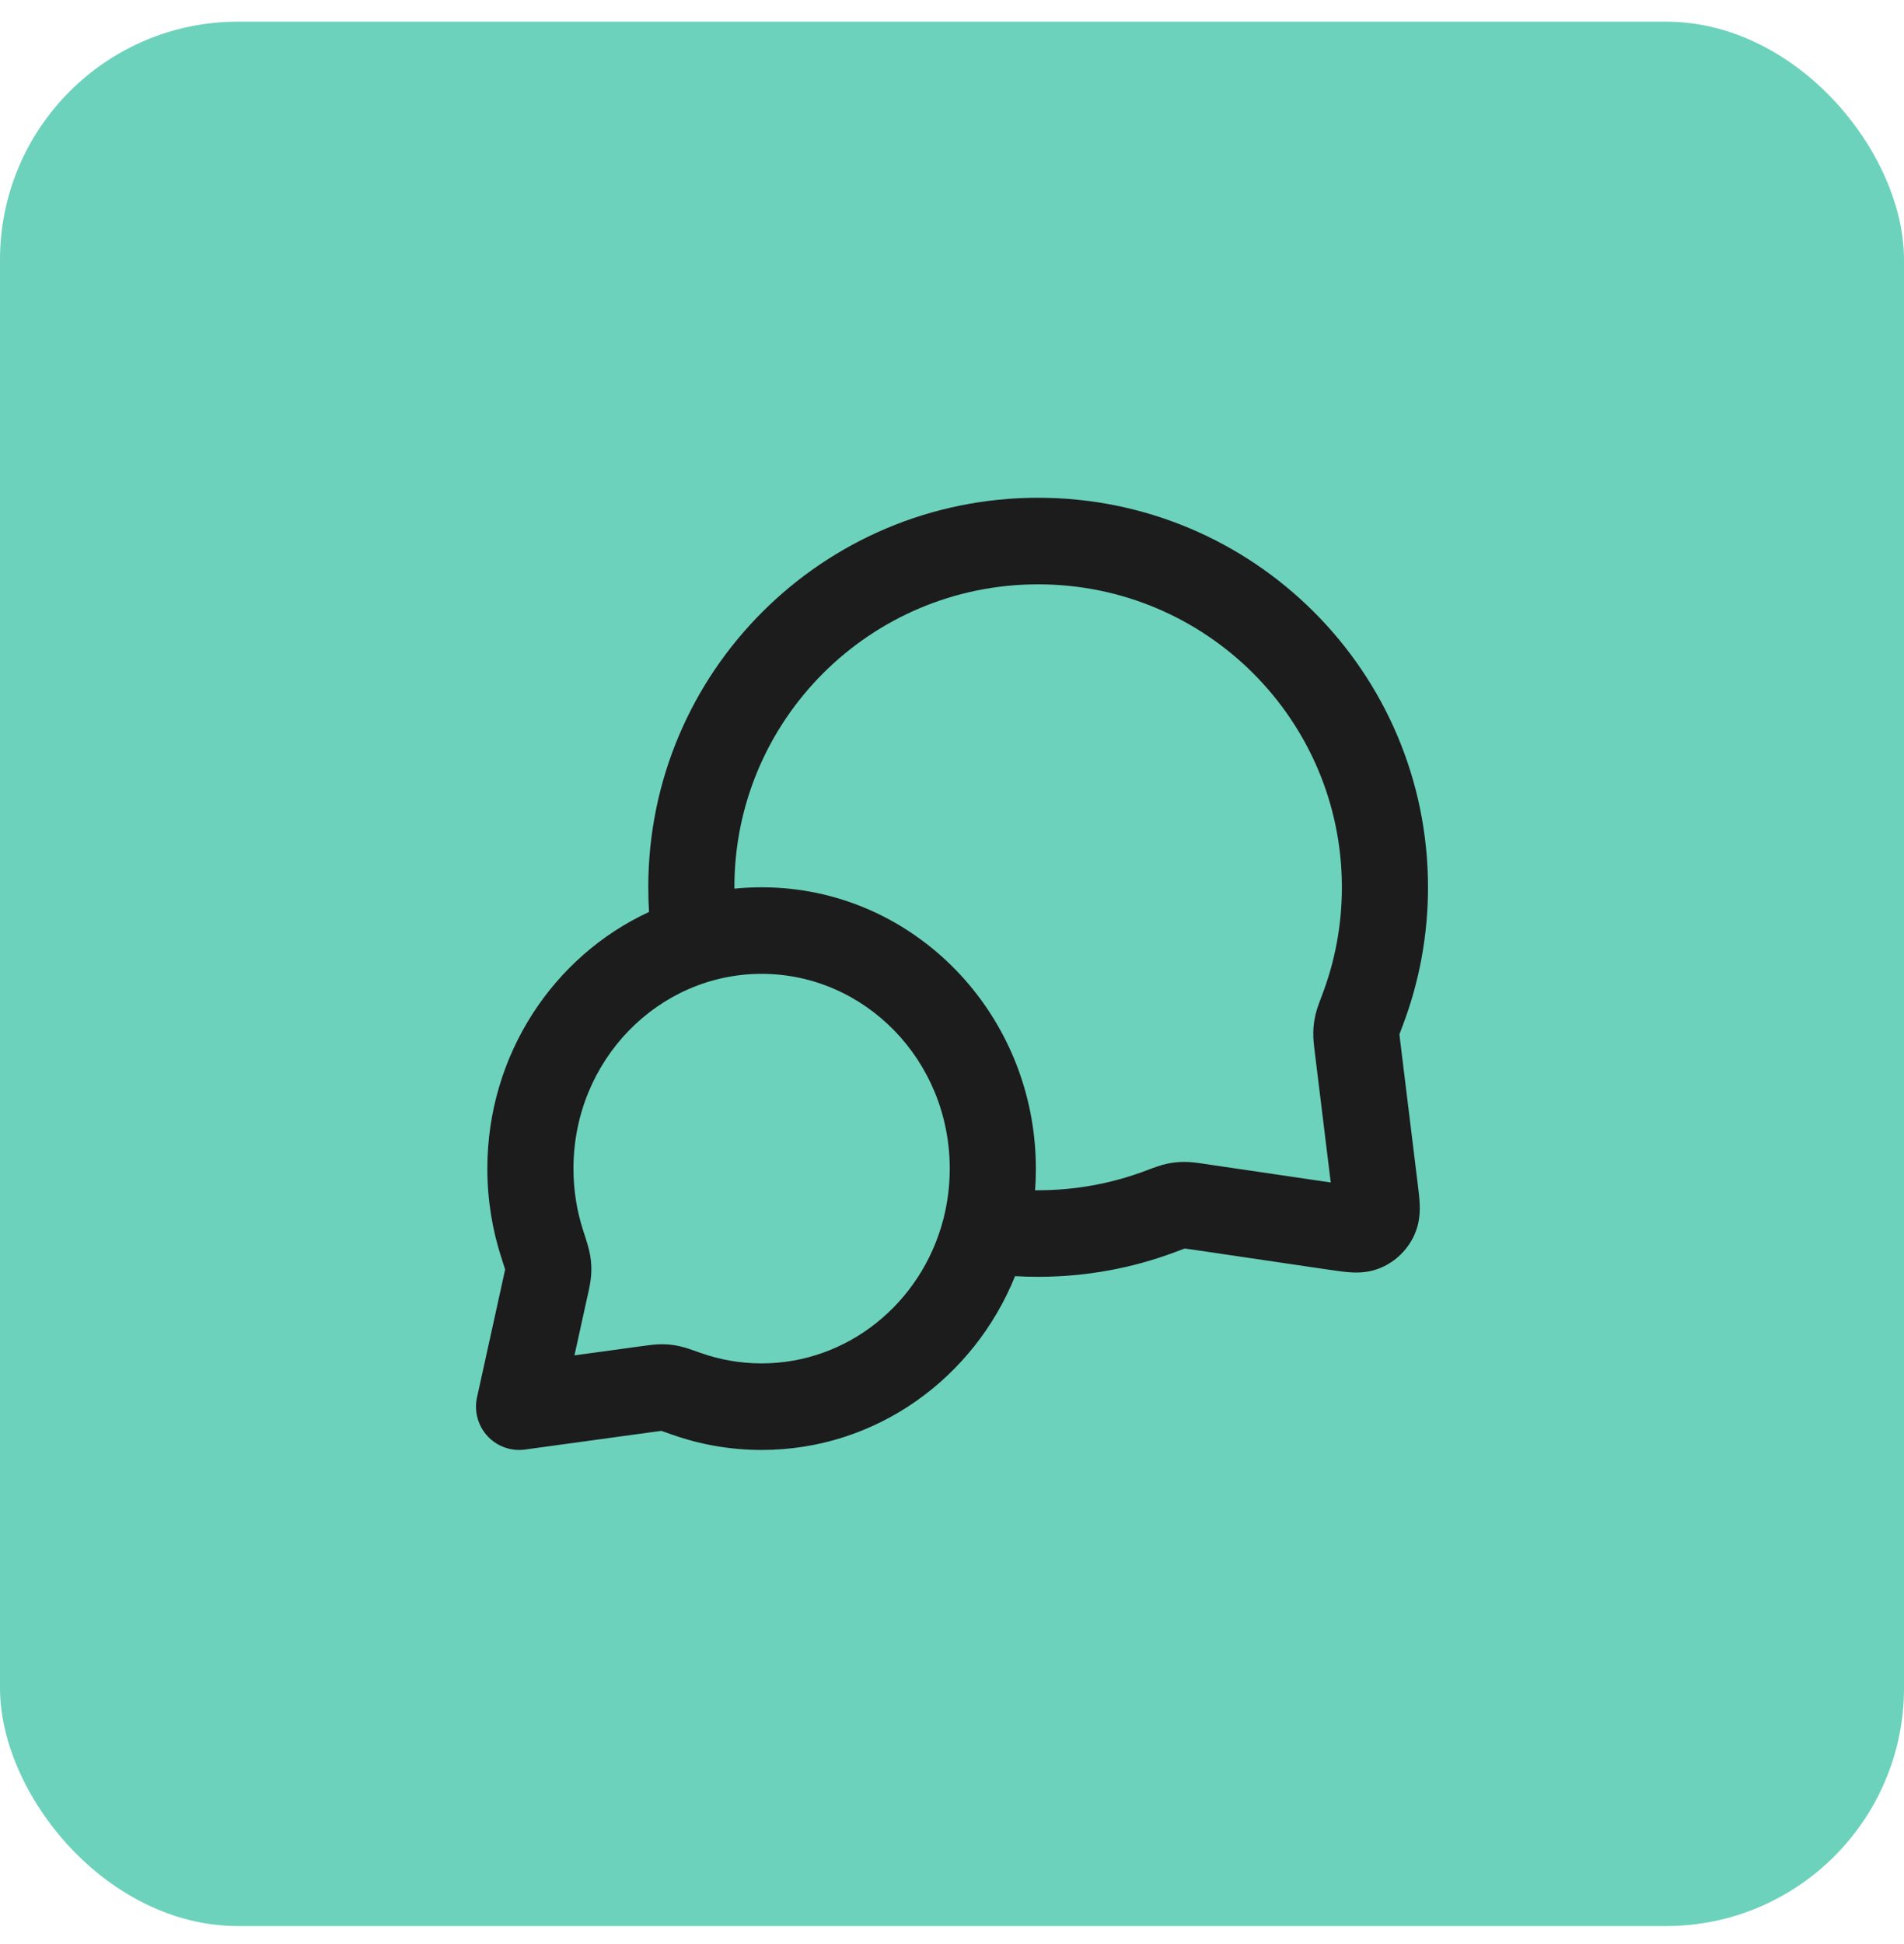
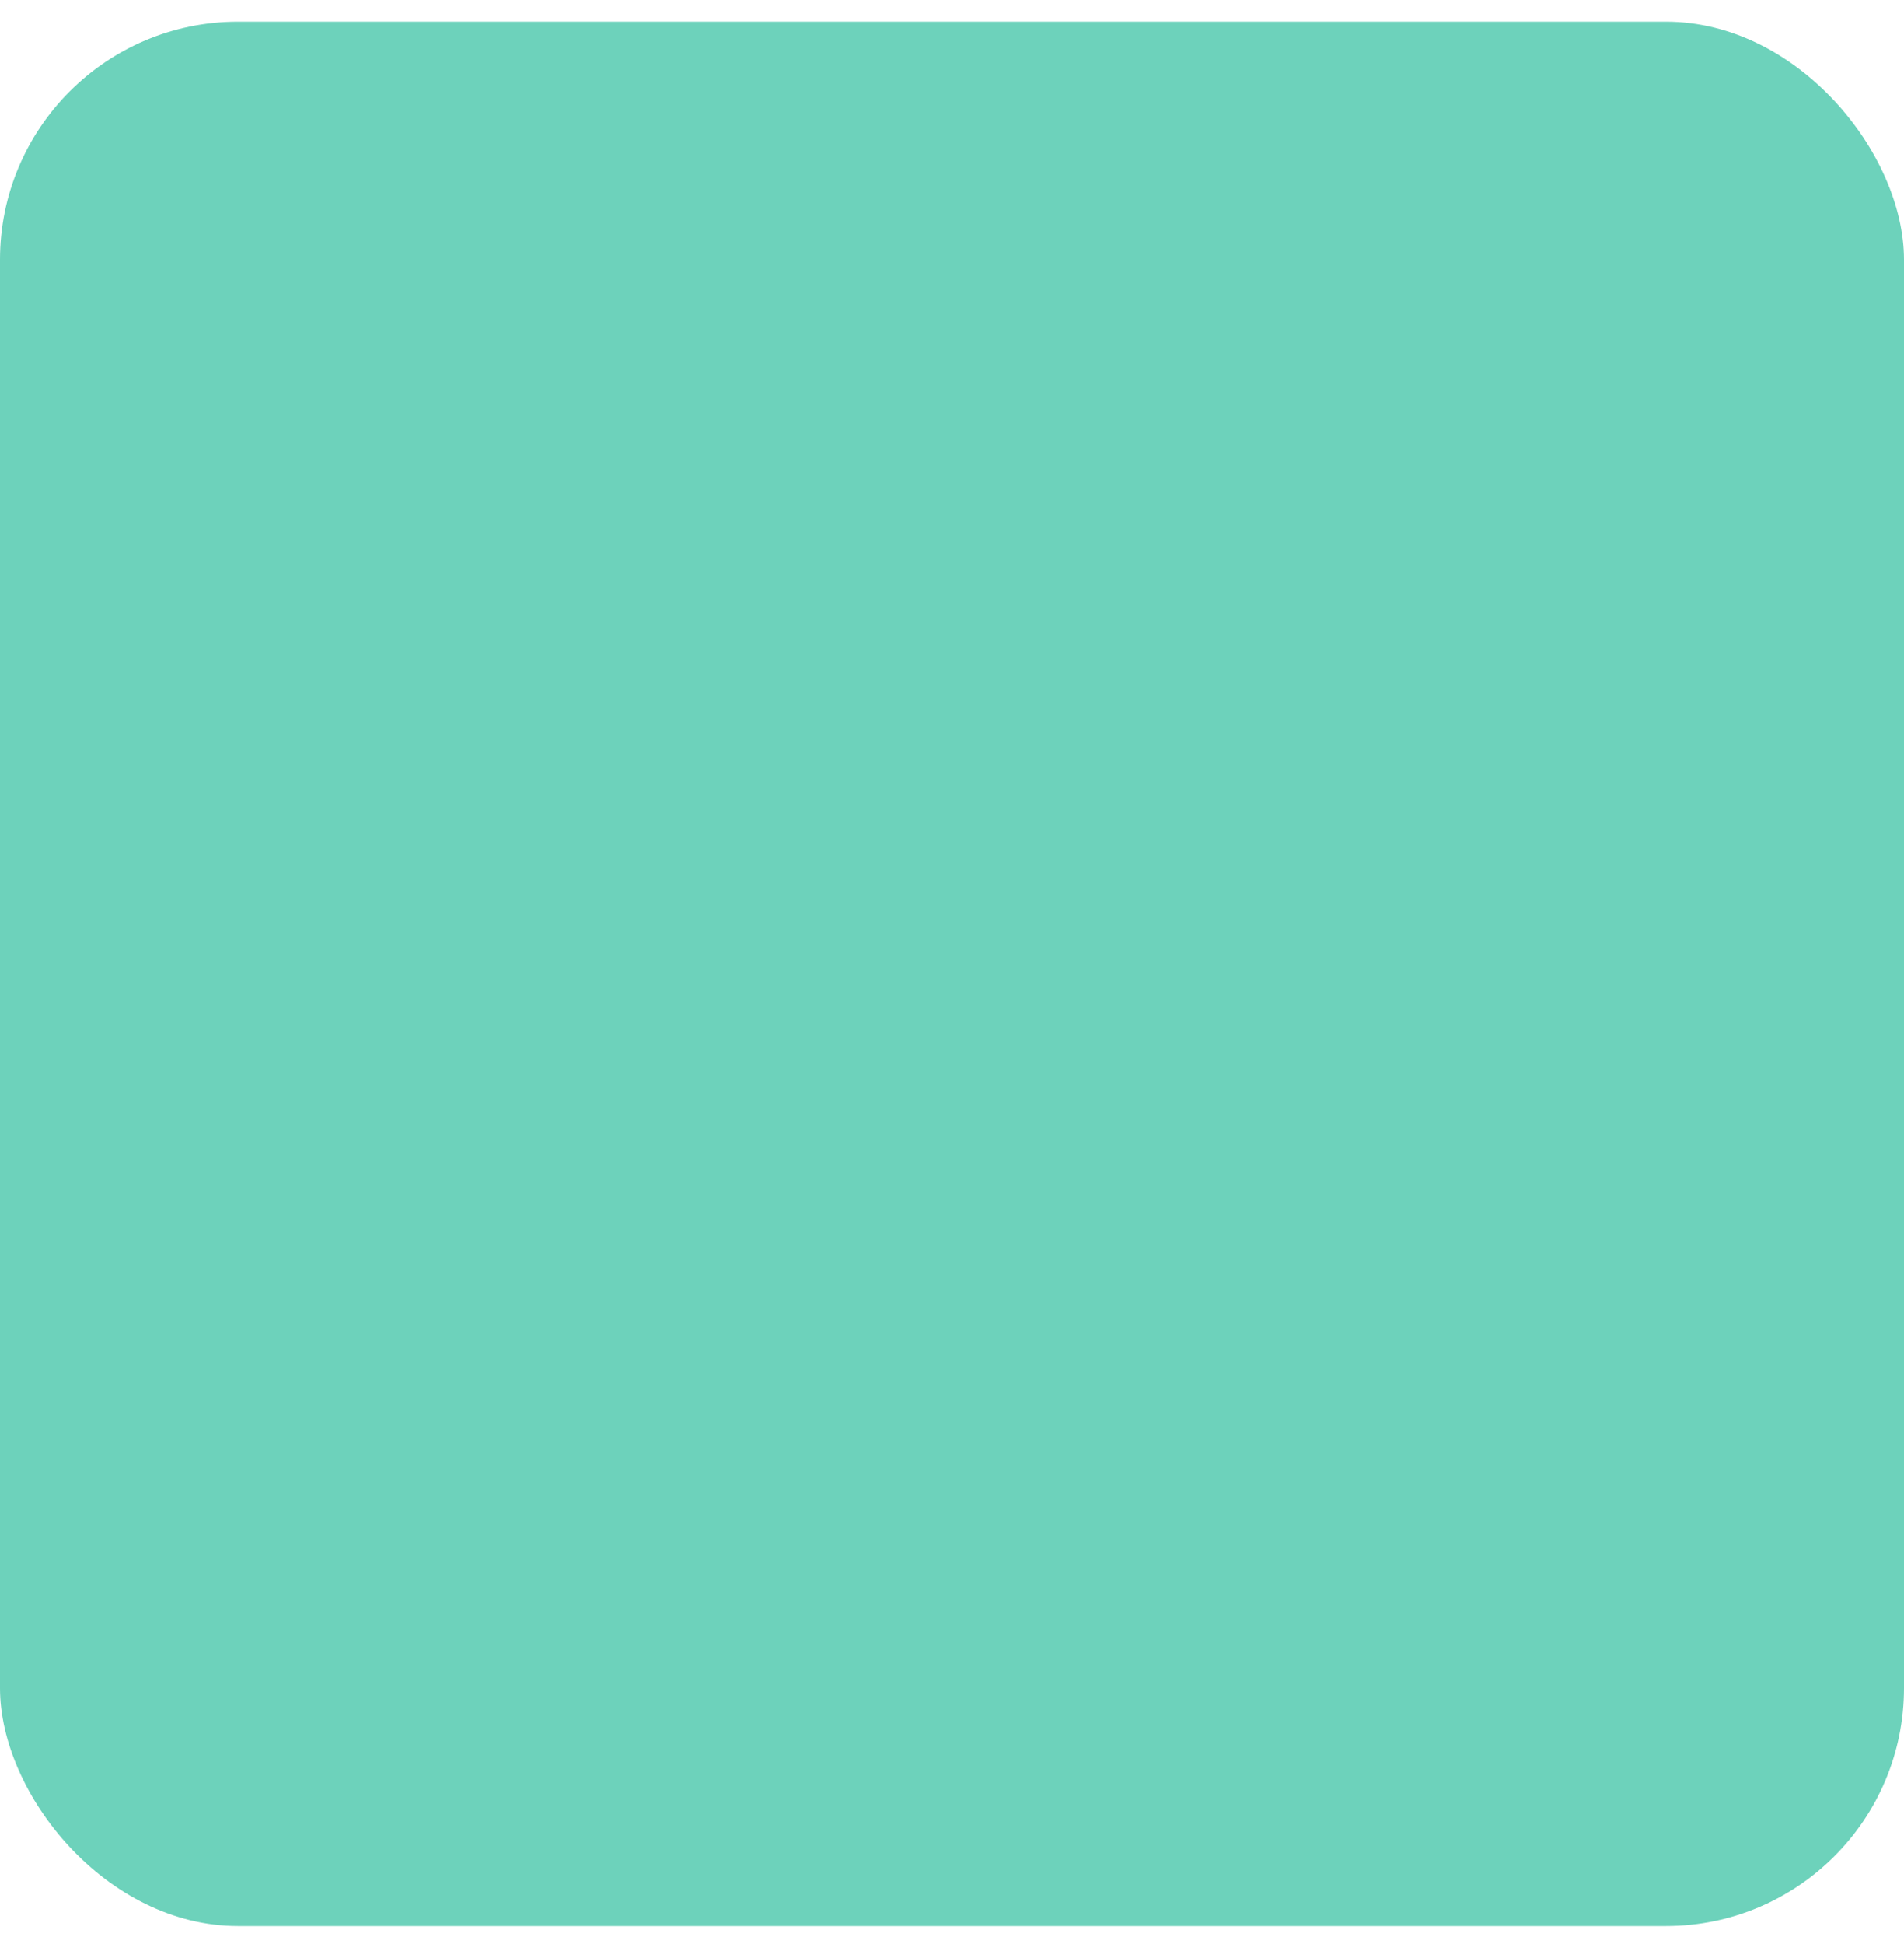
<svg xmlns="http://www.w3.org/2000/svg" width="48" height="49" viewBox="0 0 48 49" fill="none">
  <rect y="0.546" width="48" height="48" rx="6" fill="#6DD2BB" />
-   <path fill-rule="evenodd" clip-rule="evenodd" d="M16.343 22.364C16.343 16.935 20.75 12.546 26.171 12.546C31.593 12.546 36 16.935 36 22.364C36 23.588 35.775 24.762 35.364 25.845C35.324 25.95 35.301 26.011 35.285 26.056C35.283 26.062 35.282 26.067 35.28 26.071C35.28 26.072 35.28 26.074 35.281 26.076C35.284 26.112 35.29 26.161 35.301 26.254L35.742 29.852C35.763 30.018 35.786 30.206 35.791 30.37C35.797 30.552 35.79 30.833 35.655 31.129C35.487 31.498 35.189 31.791 34.818 31.951C34.52 32.08 34.24 32.081 34.06 32.07C33.897 32.061 33.71 32.033 33.545 32.009C33.535 32.008 33.525 32.006 33.515 32.005L30.057 31.495C29.961 31.481 29.91 31.474 29.873 31.47C29.872 31.469 29.87 31.469 29.869 31.469C29.864 31.47 29.859 31.472 29.853 31.474C29.807 31.49 29.744 31.514 29.636 31.555C28.557 31.961 27.389 32.182 26.171 32.182C25.977 32.182 25.783 32.177 25.59 32.165C24.556 34.727 22.097 36.546 19.2 36.546C18.41 36.546 17.649 36.41 16.939 36.158C16.822 36.116 16.749 36.091 16.696 36.073C16.686 36.07 16.678 36.067 16.672 36.065C16.67 36.065 16.668 36.066 16.666 36.066C16.629 36.07 16.578 36.077 16.484 36.09L13.233 36.536C12.881 36.584 12.528 36.456 12.287 36.194C12.047 35.932 11.949 35.568 12.026 35.219L12.689 32.206C12.713 32.102 12.725 32.045 12.733 32.004C12.733 32.001 12.734 31.999 12.734 31.997C12.732 31.99 12.729 31.982 12.726 31.971C12.709 31.912 12.682 31.831 12.639 31.699C12.41 30.992 12.286 30.237 12.286 29.455C12.286 26.59 13.95 24.1 16.362 22.986C16.349 22.78 16.343 22.573 16.343 22.364ZM18.514 22.398C18.74 22.376 18.968 22.364 19.2 22.364C23.043 22.364 26.114 25.564 26.114 29.455C26.114 29.638 26.108 29.82 26.094 30C26.12 30 26.146 30 26.171 30C27.125 30 28.035 29.827 28.874 29.511C28.89 29.506 28.905 29.5 28.921 29.494C29.074 29.436 29.255 29.367 29.421 29.332C29.572 29.3 29.701 29.287 29.855 29.286C30.024 29.285 30.195 29.31 30.333 29.331C30.346 29.333 30.359 29.335 30.372 29.337L33.548 29.804L33.146 26.521C33.145 26.509 33.143 26.496 33.142 26.483C33.125 26.349 33.104 26.182 33.108 26.018C33.111 25.869 33.127 25.744 33.159 25.597C33.194 25.437 33.261 25.262 33.318 25.113C33.324 25.097 33.33 25.082 33.335 25.067C33.654 24.228 33.829 23.318 33.829 22.364C33.829 18.153 30.407 14.728 26.171 14.728C21.936 14.728 18.514 18.153 18.514 22.364C18.514 22.375 18.514 22.387 18.514 22.398ZM23.792 30.691C23.89 30.297 23.943 29.883 23.943 29.455C23.943 26.719 21.795 24.546 19.2 24.546C16.605 24.546 14.457 26.719 14.457 29.455C14.457 30.005 14.544 30.531 14.704 31.022C14.71 31.041 14.716 31.061 14.723 31.081C14.784 31.268 14.853 31.48 14.881 31.657C14.907 31.824 14.913 31.953 14.904 32.122C14.893 32.301 14.852 32.485 14.819 32.635C14.816 32.65 14.813 32.664 14.809 32.678L14.482 34.162L16.19 33.928C16.203 33.926 16.216 33.924 16.229 33.923C16.364 33.904 16.529 33.881 16.688 33.882C16.839 33.883 16.951 33.894 17.098 33.924C17.255 33.955 17.442 34.022 17.609 34.082C17.627 34.088 17.645 34.094 17.662 34.1C18.143 34.271 18.66 34.364 19.2 34.364C21.371 34.364 23.229 32.843 23.778 30.744C23.782 30.726 23.787 30.709 23.792 30.691Z" fill="#1C1C1C" />
</svg>